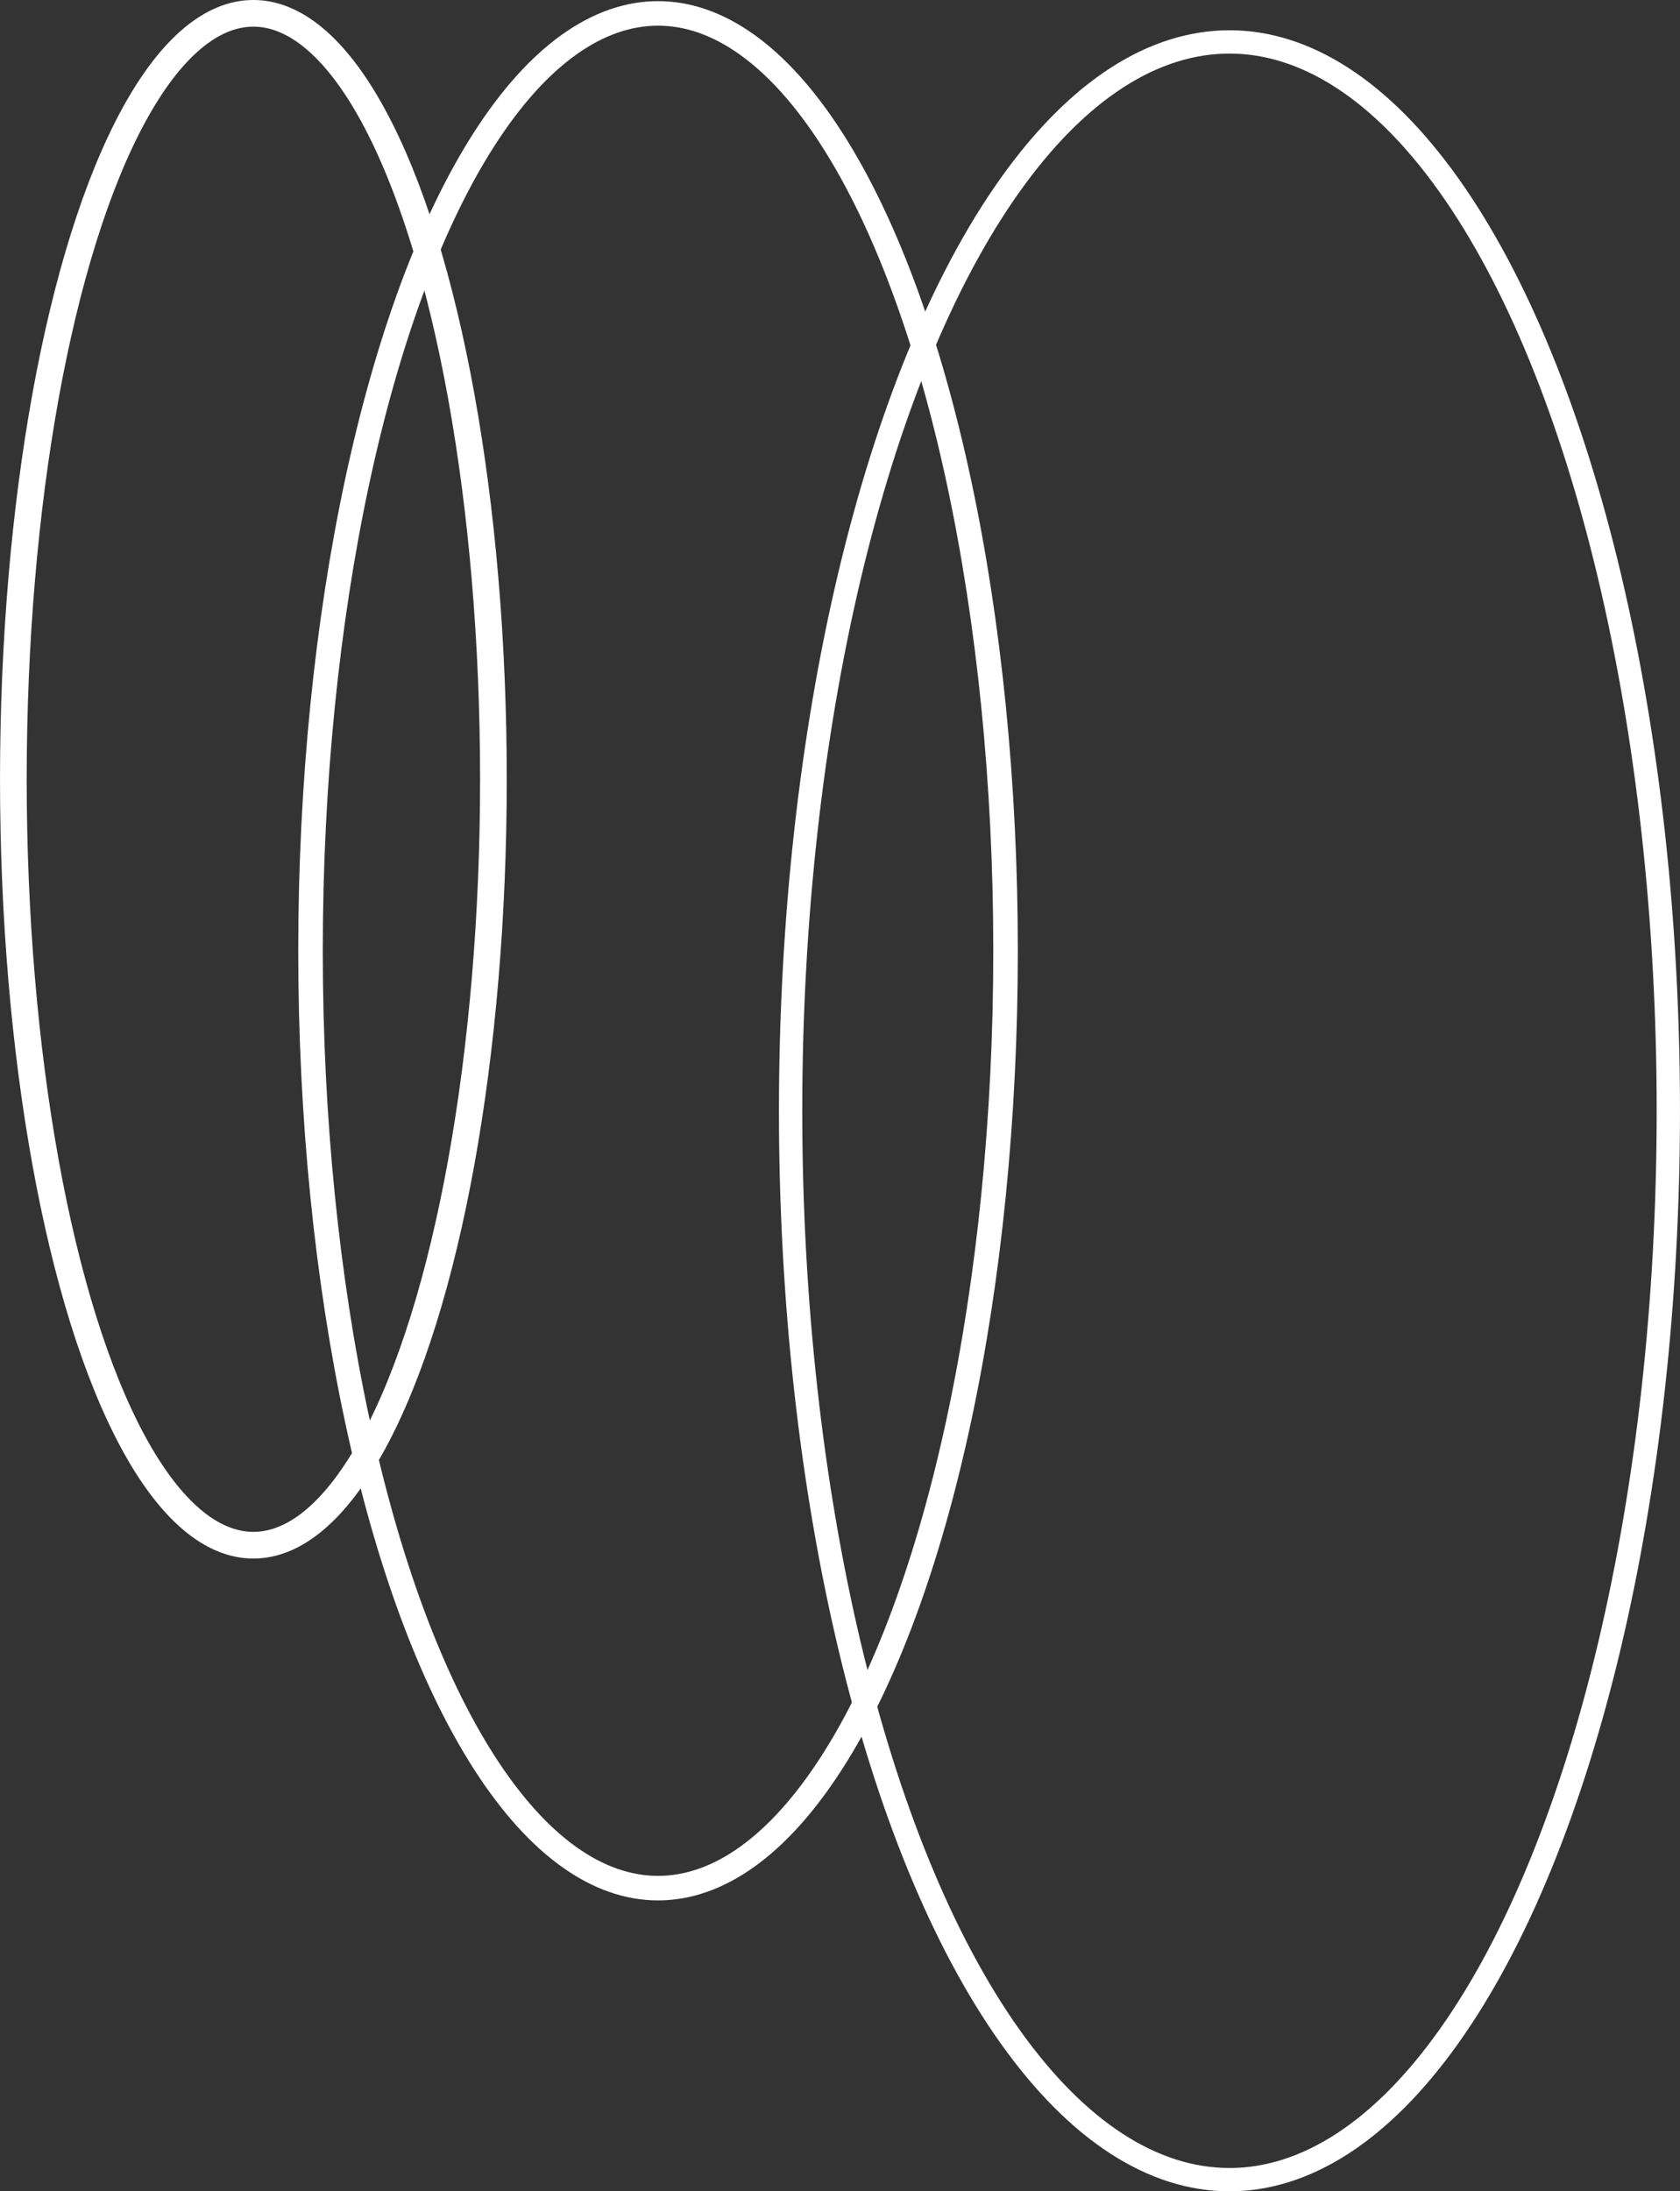
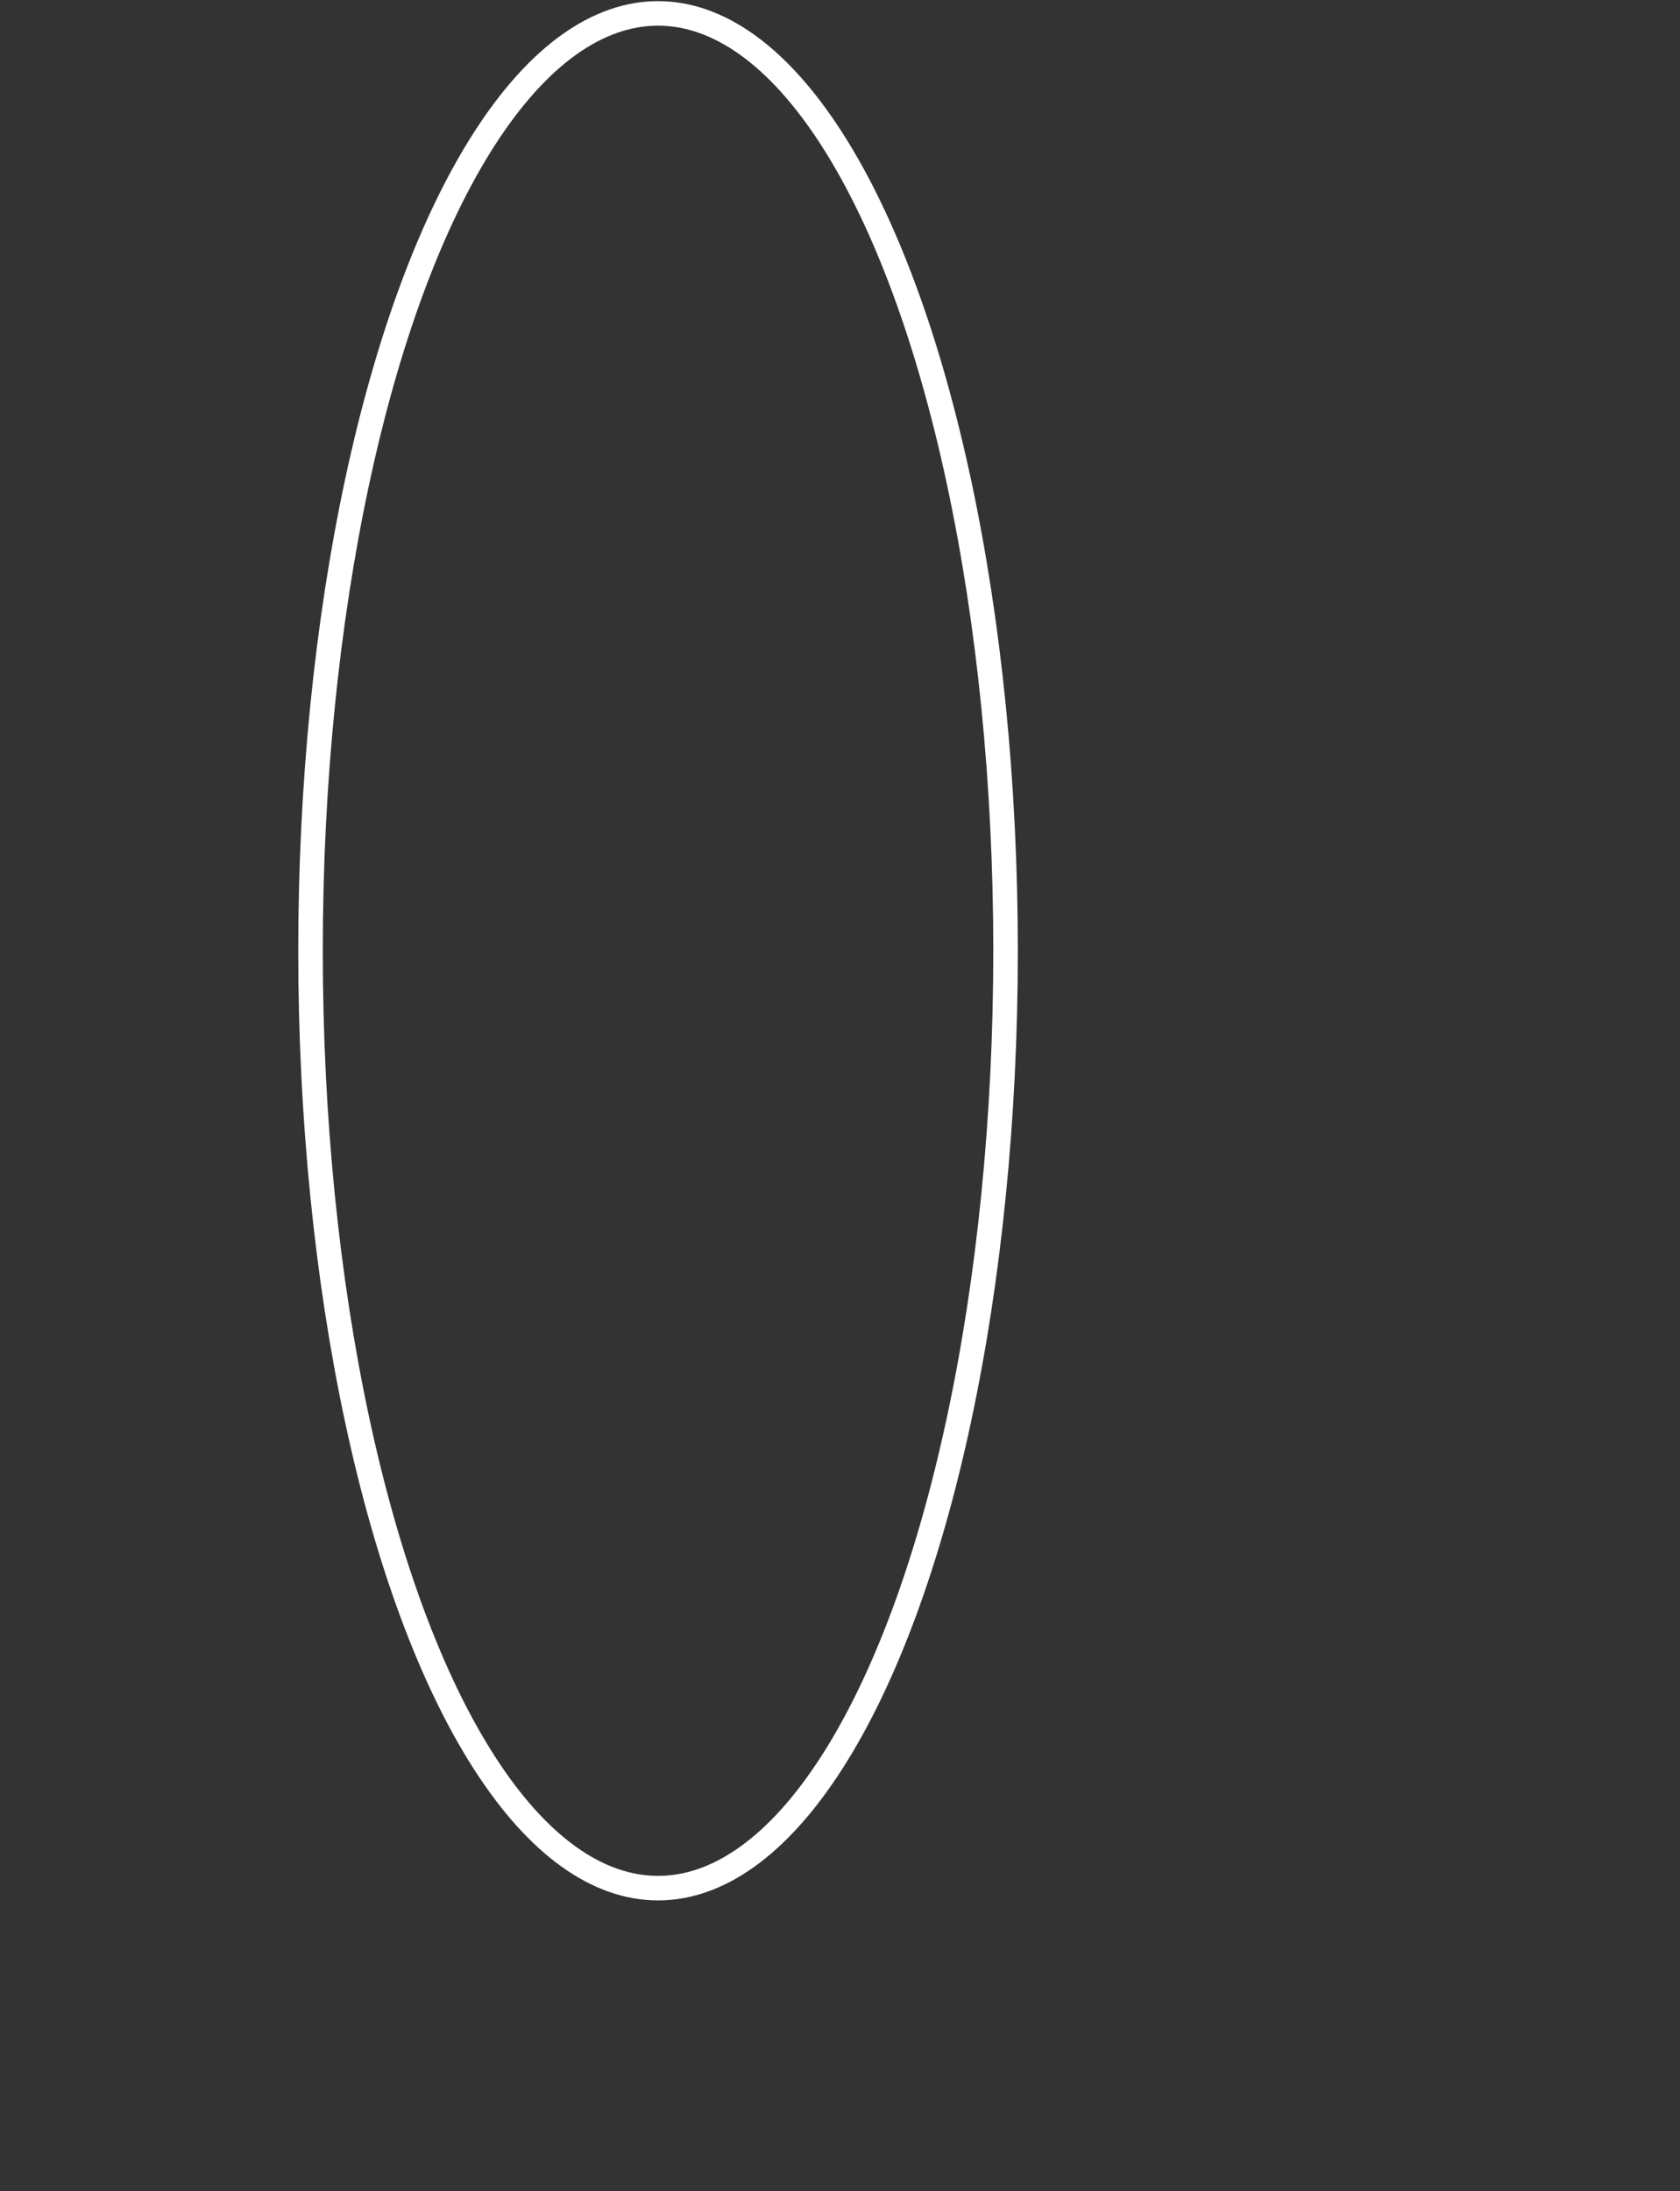
<svg xmlns="http://www.w3.org/2000/svg" viewBox="0 0 58.876 76.786">
  <rect x="0" y="0" width="58.876" height="76.786" fill="#333333" stroke="none" />
  <g id="Layer_2" data-name="Layer 2">
    <g id="Layer_1-2" data-name="Layer 1">
-       <ellipse cx="8.88" cy="27.306" rx="8.412" ry="26.839" fill="none" stroke="#fff" stroke-linecap="round" stroke-miterlimit="10" stroke-width="0.935" />
      <ellipse cx="23.061" cy="33.316" rx="12.179" ry="32.846" fill="none" stroke="#fff" stroke-linecap="round" stroke-miterlimit="10" stroke-width="0.86" />
-       <ellipse cx="43.087" cy="38.923" rx="15.38" ry="37.454" fill="none" stroke="#fff" stroke-linecap="round" stroke-miterlimit="10" stroke-width="0.817" />
    </g>
  </g>
</svg>